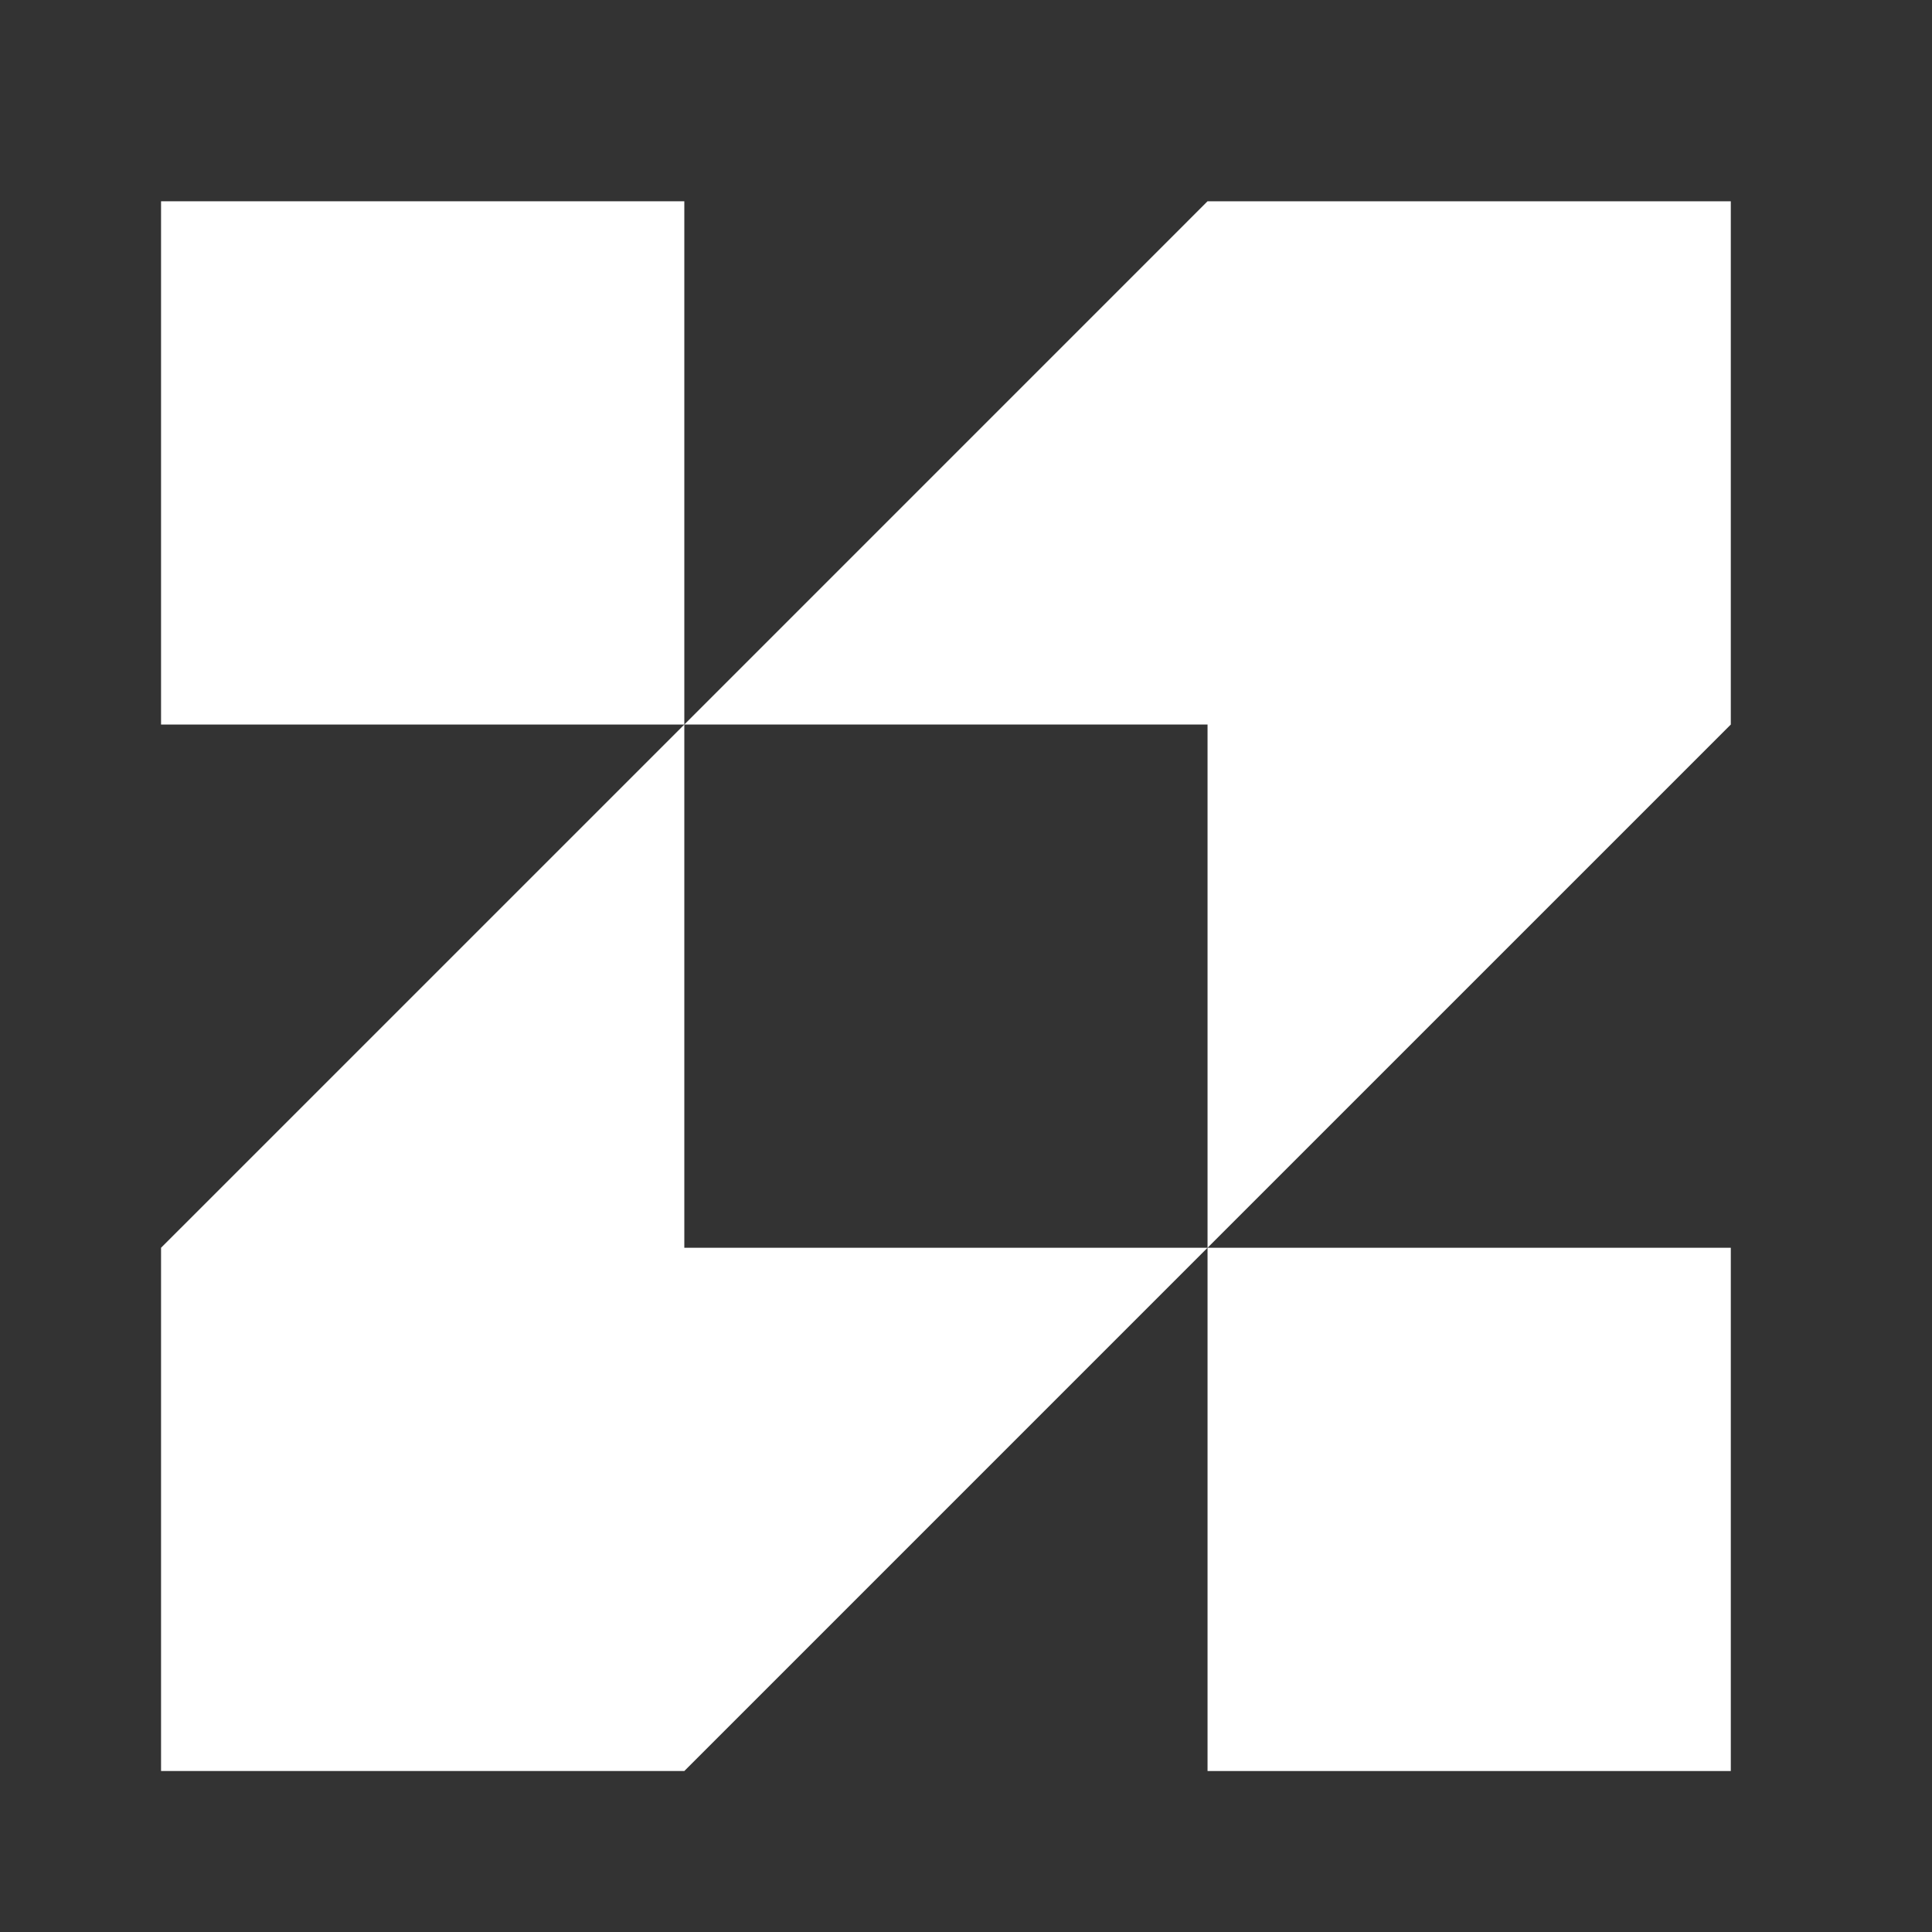
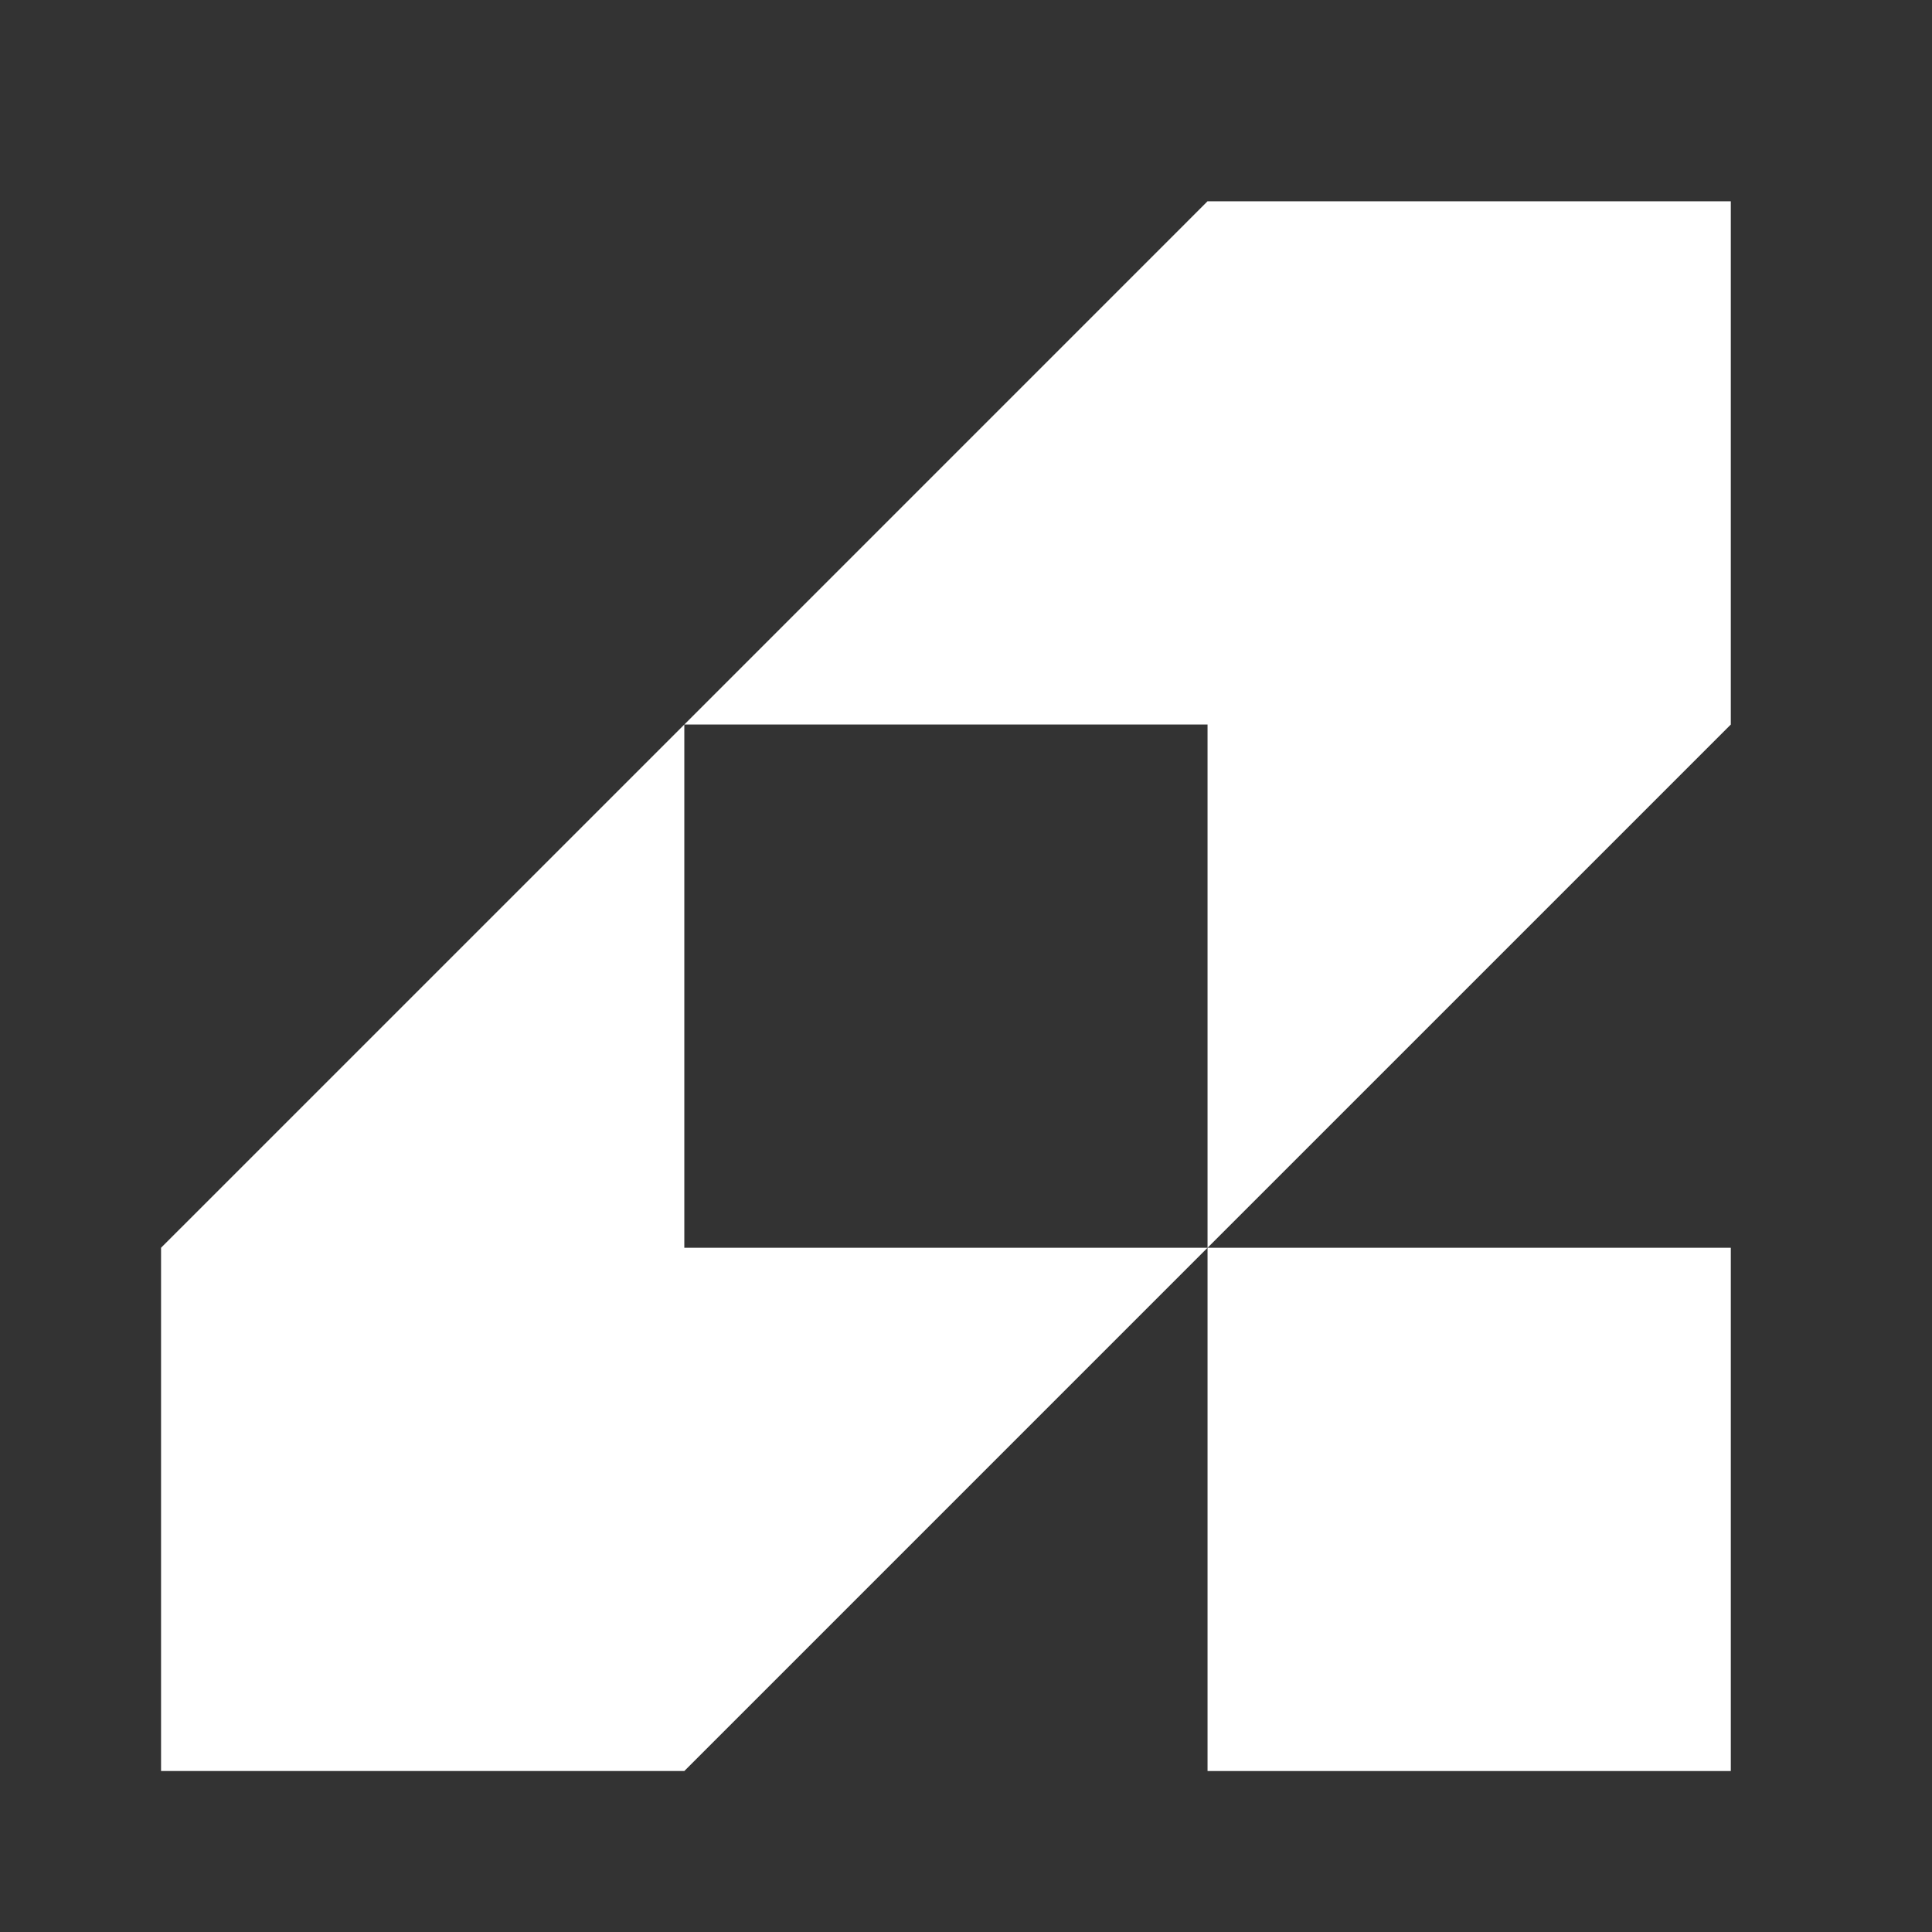
<svg xmlns="http://www.w3.org/2000/svg" width="50" height="50" viewBox="0 0 50 50" fill="none">
  <rect x="0" y="0" width="50" height="50" fill="#333333" stroke="none" />
  <path d="M17.71 18.751L31.251 5.209H44.793V18.751L31.251 32.292V18.751H17.71Z" fill="white" />
  <path d="M31.251 32.292H44.793V45.834H31.251V32.292Z" fill="white" />
  <path d="M17.71 18.751L4.168 32.292V45.834H17.71L31.251 32.292H17.71V18.751Z" fill="white" />
-   <path d="M17.71 18.751H4.168V5.209H17.71V18.751Z" fill="white" />
</svg>